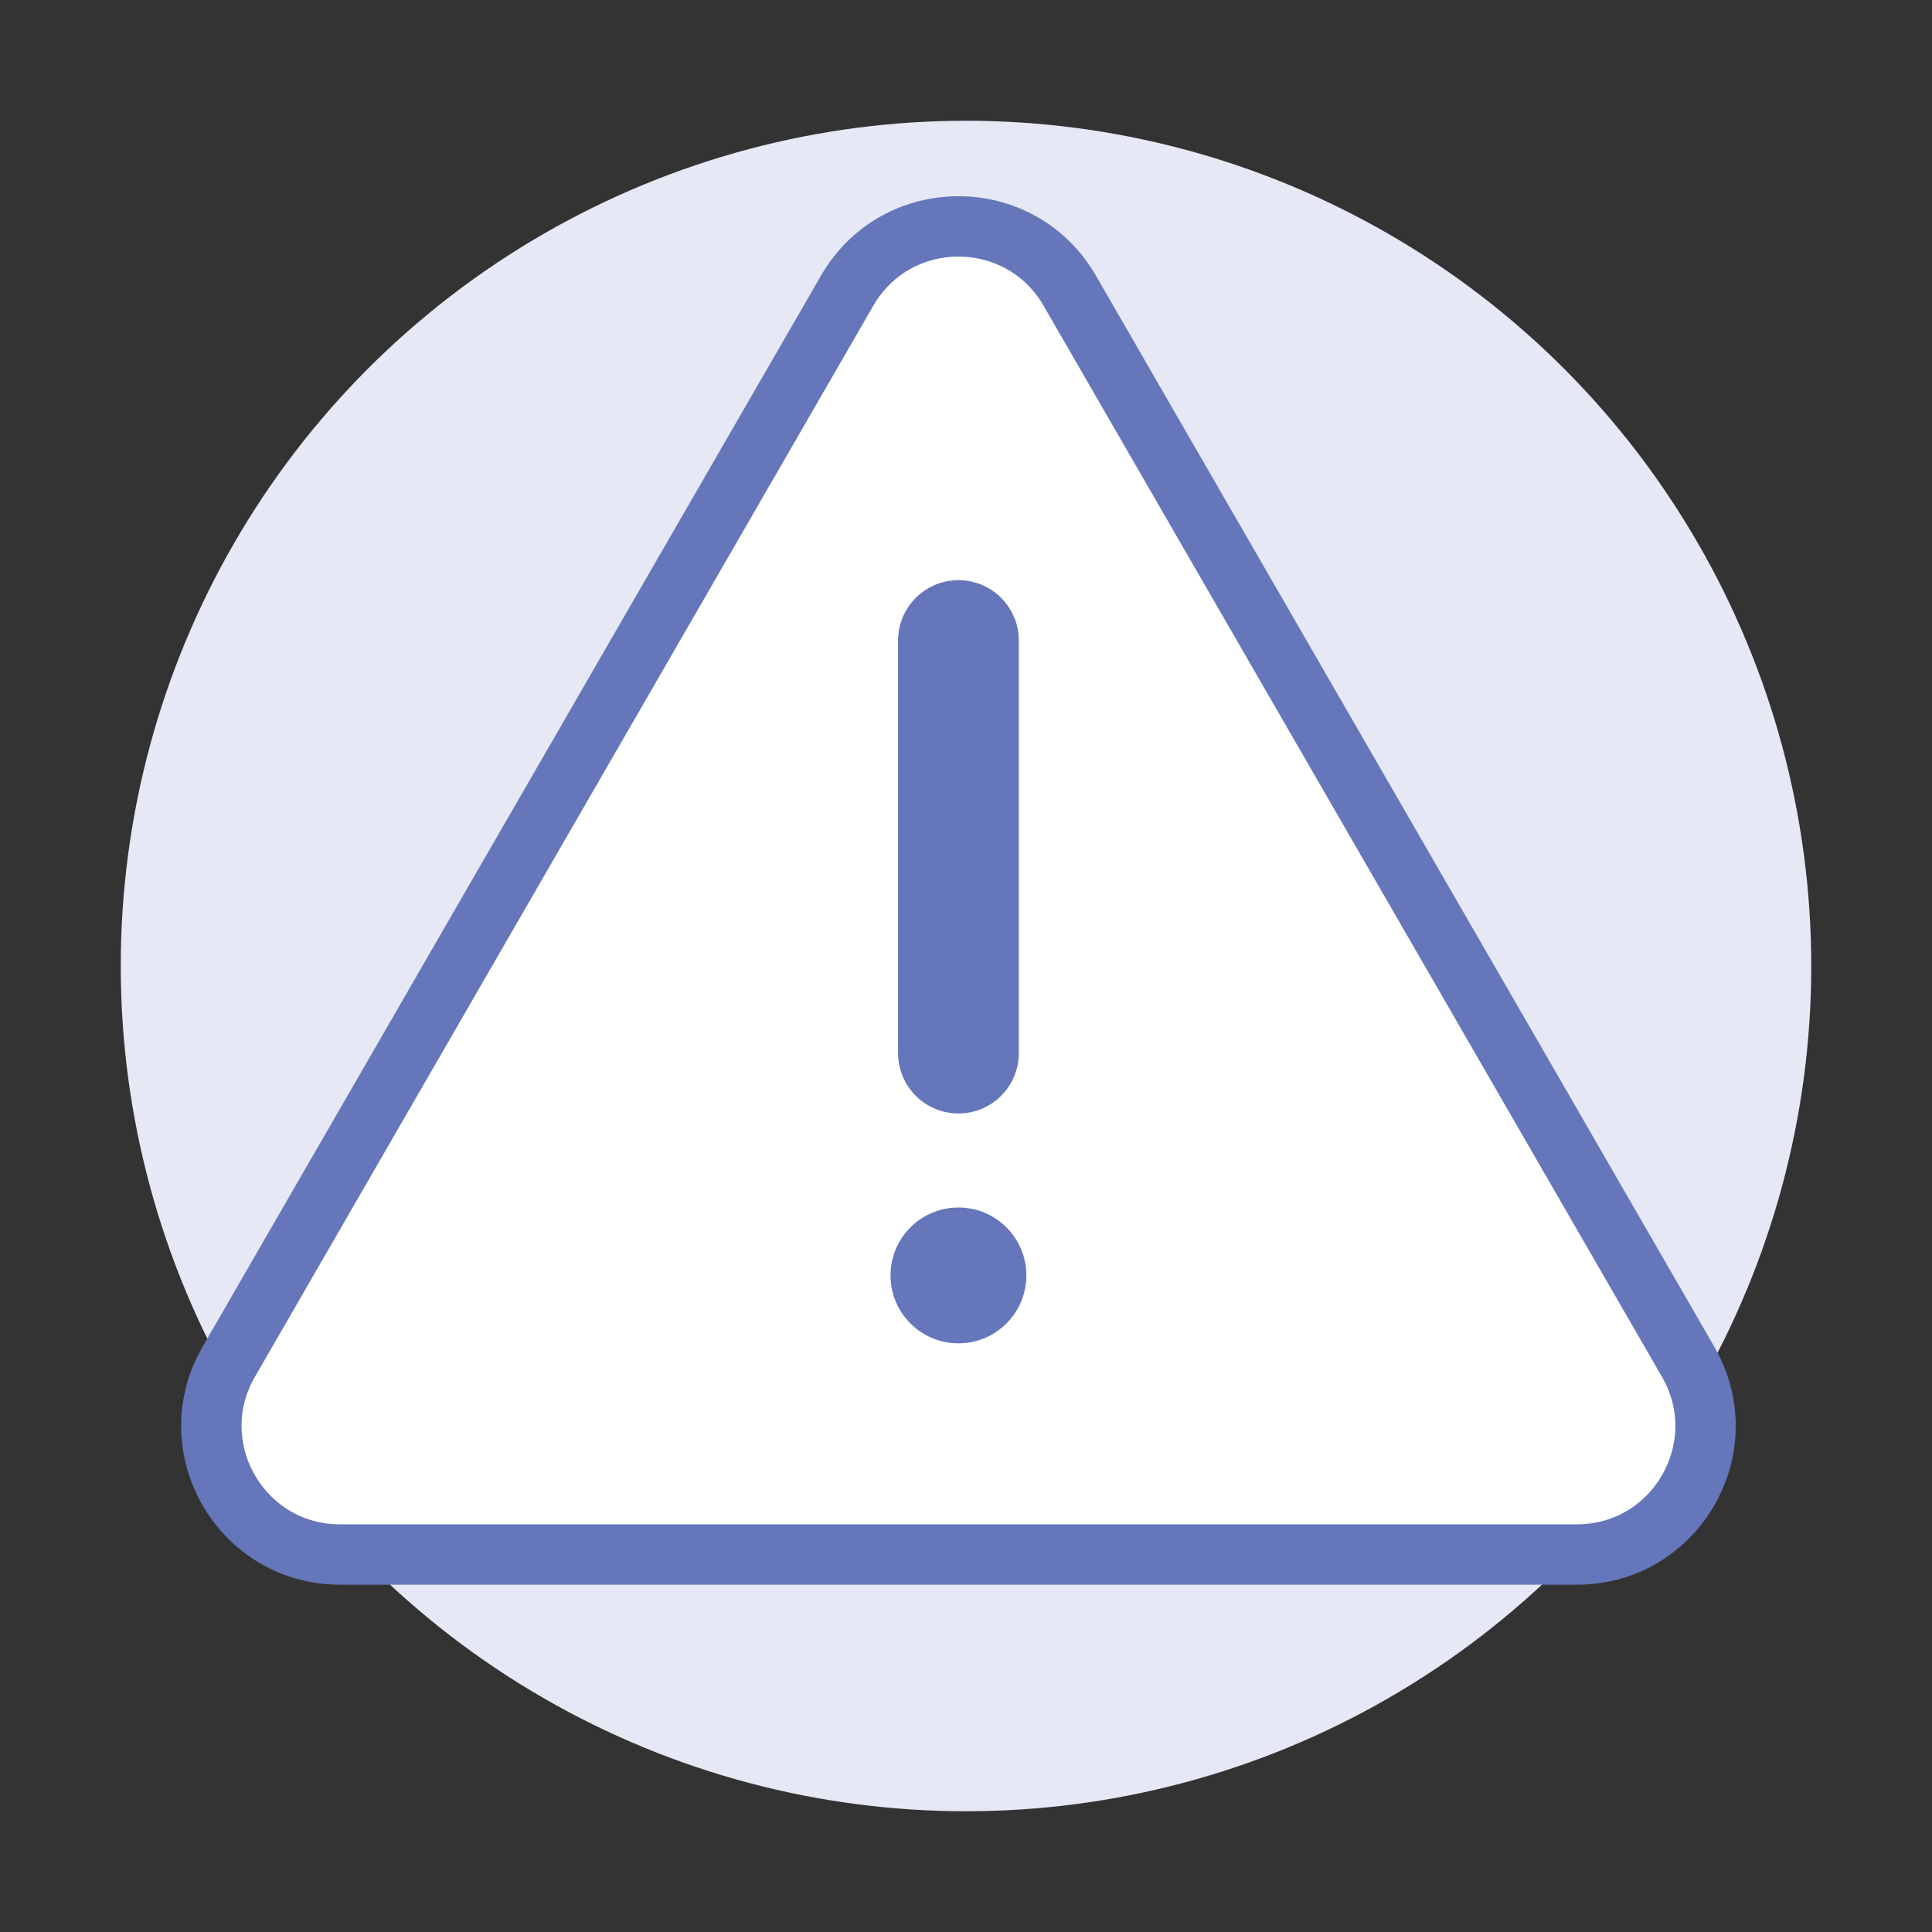
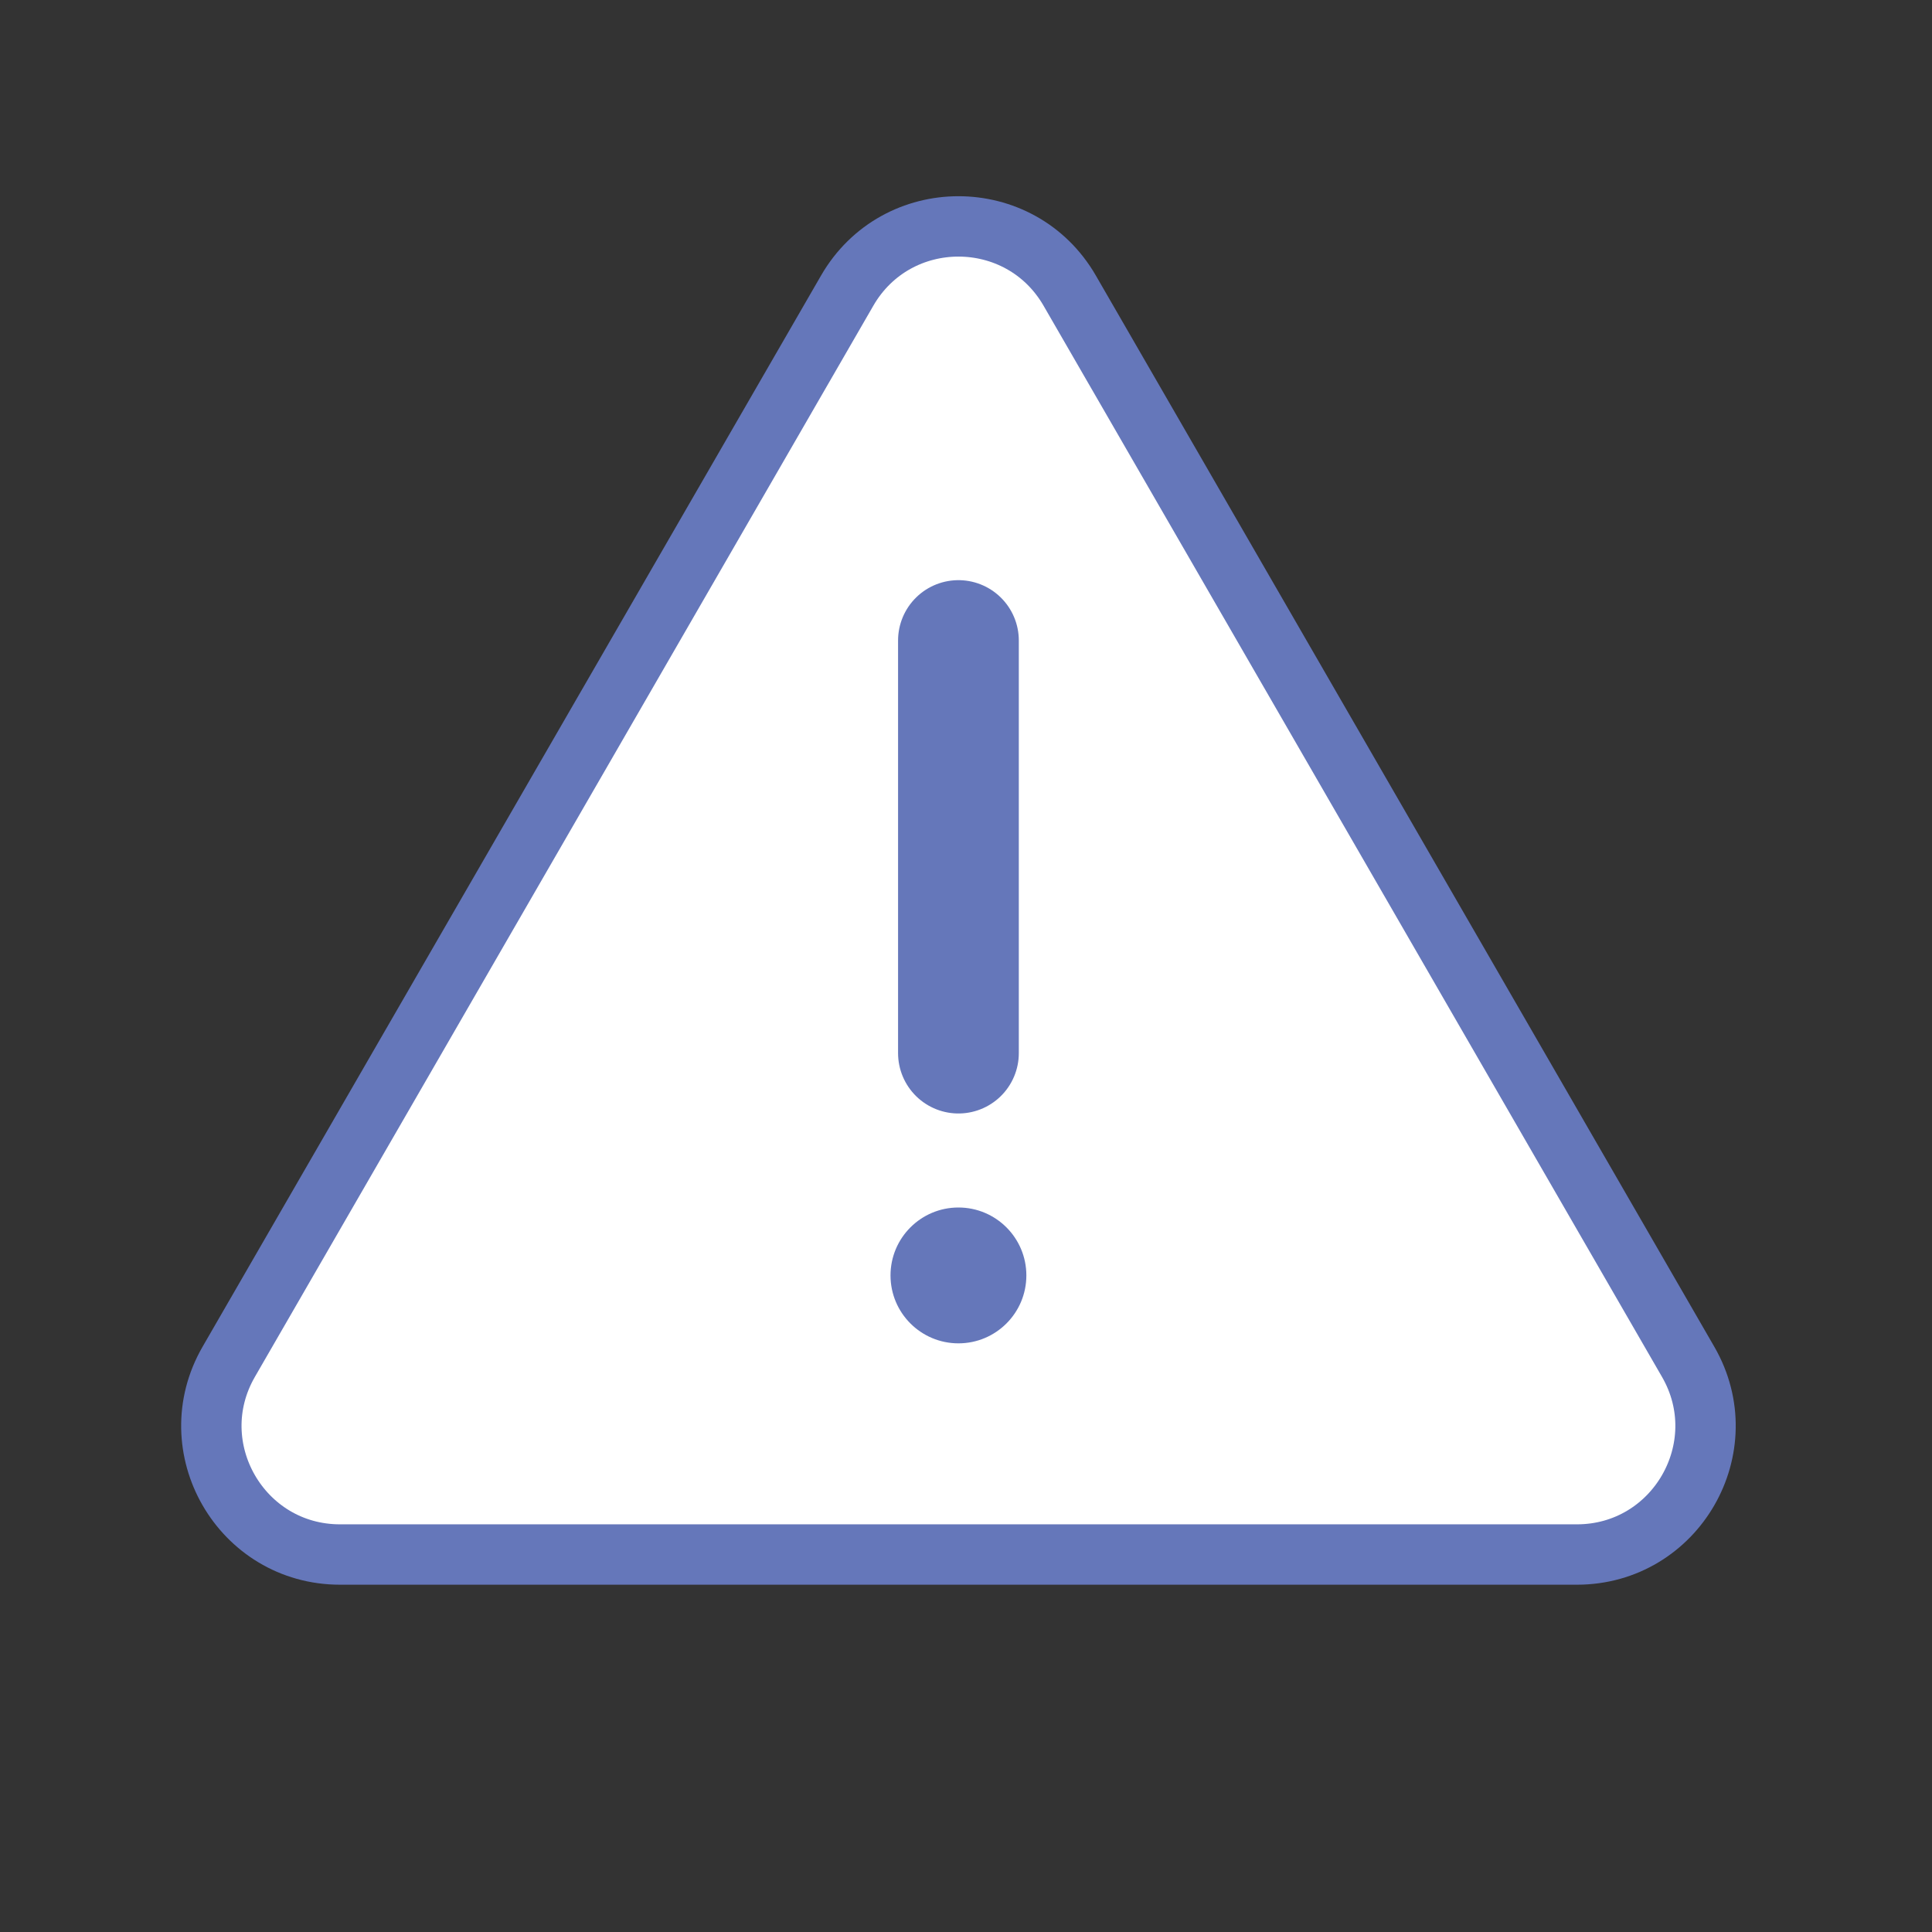
<svg xmlns="http://www.w3.org/2000/svg" width="128" height="128" viewBox="0 0 128 128" fill="none">
  <rect x="0" y="0" width="128" height="128" fill="#333333" stroke="none" />
-   <circle cx="64" cy="64" r="56" fill="#E6E8F5" />
  <path d="M56.127 19.257C59.403 13.581 67.595 13.581 70.872 19.257L111.843 90.221C115.12 95.896 111.024 102.991 104.47 102.991H22.528C15.975 102.991 11.879 95.896 15.155 90.221L56.127 19.257Z" fill="white" stroke="#6577BA" stroke-width="4" />
  <path d="M63.499 42.437L63.499 69.771" stroke="#6577BA" stroke-width="8" stroke-linecap="round" stroke-linejoin="round" />
  <circle cx="4.5" cy="4.5" r="4.5" transform="matrix(4.37114e-08 1 1 -4.37114e-08 58.999 80)" fill="#6577BA" />
</svg>